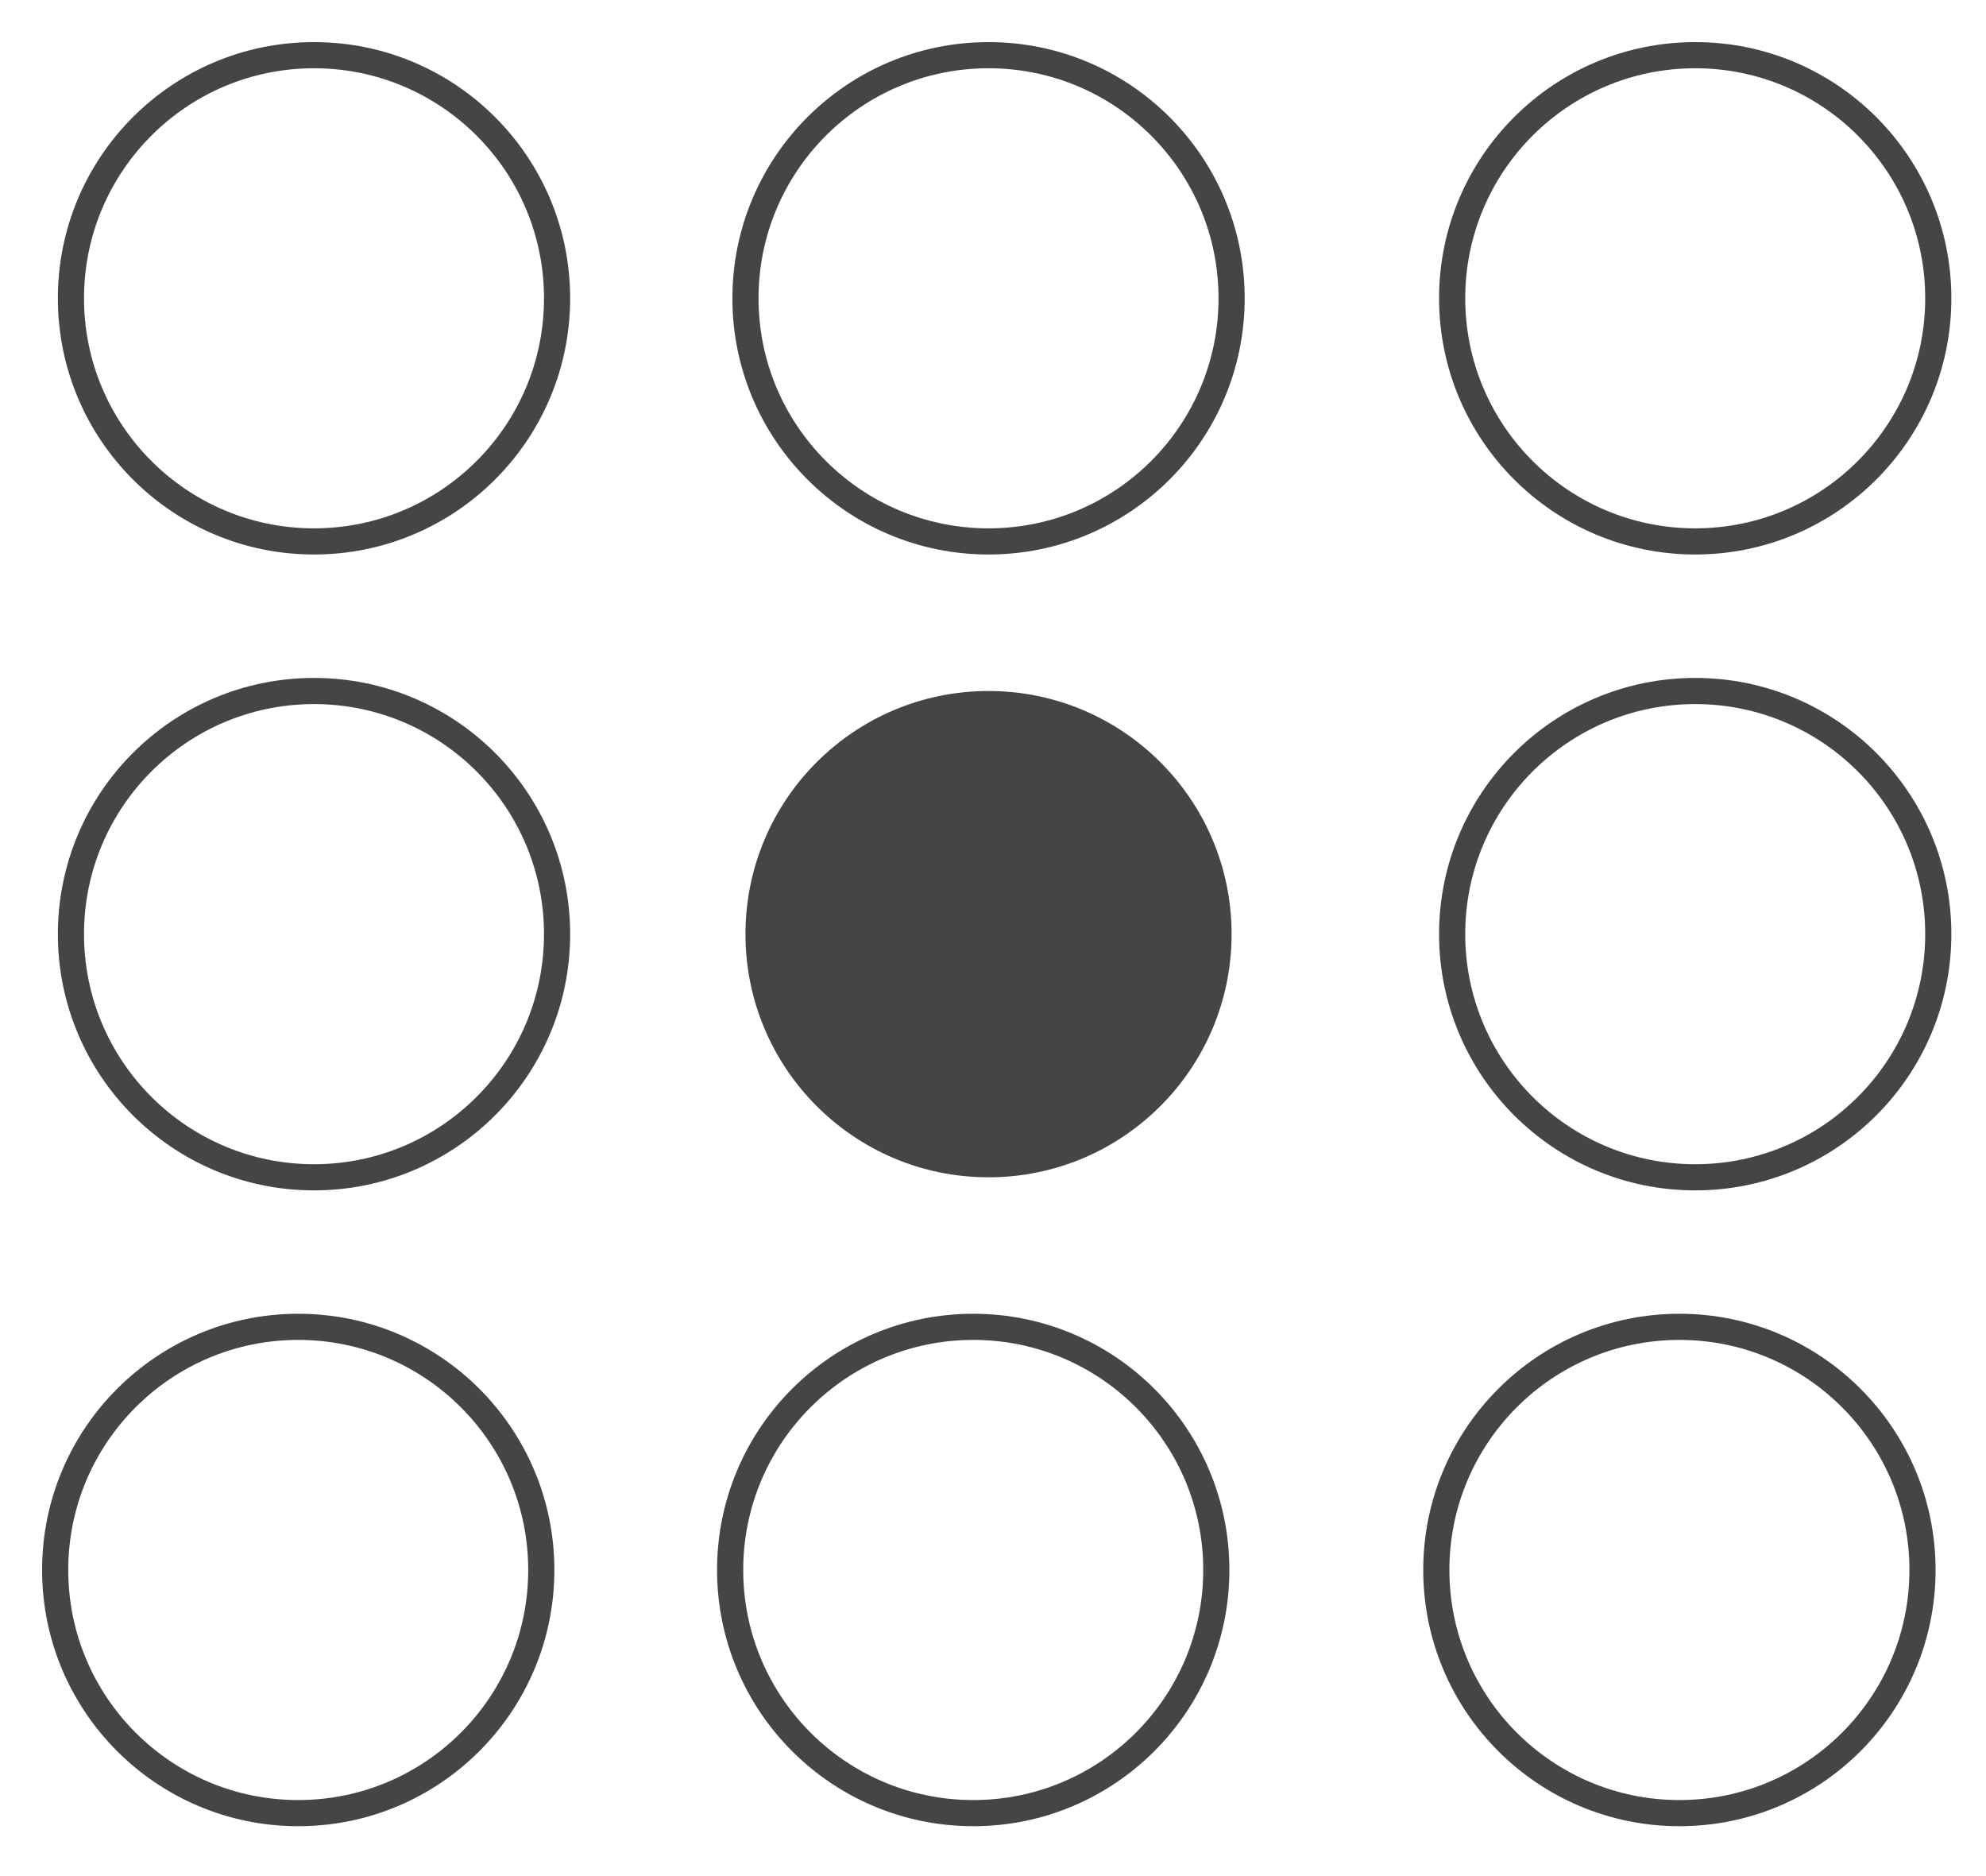
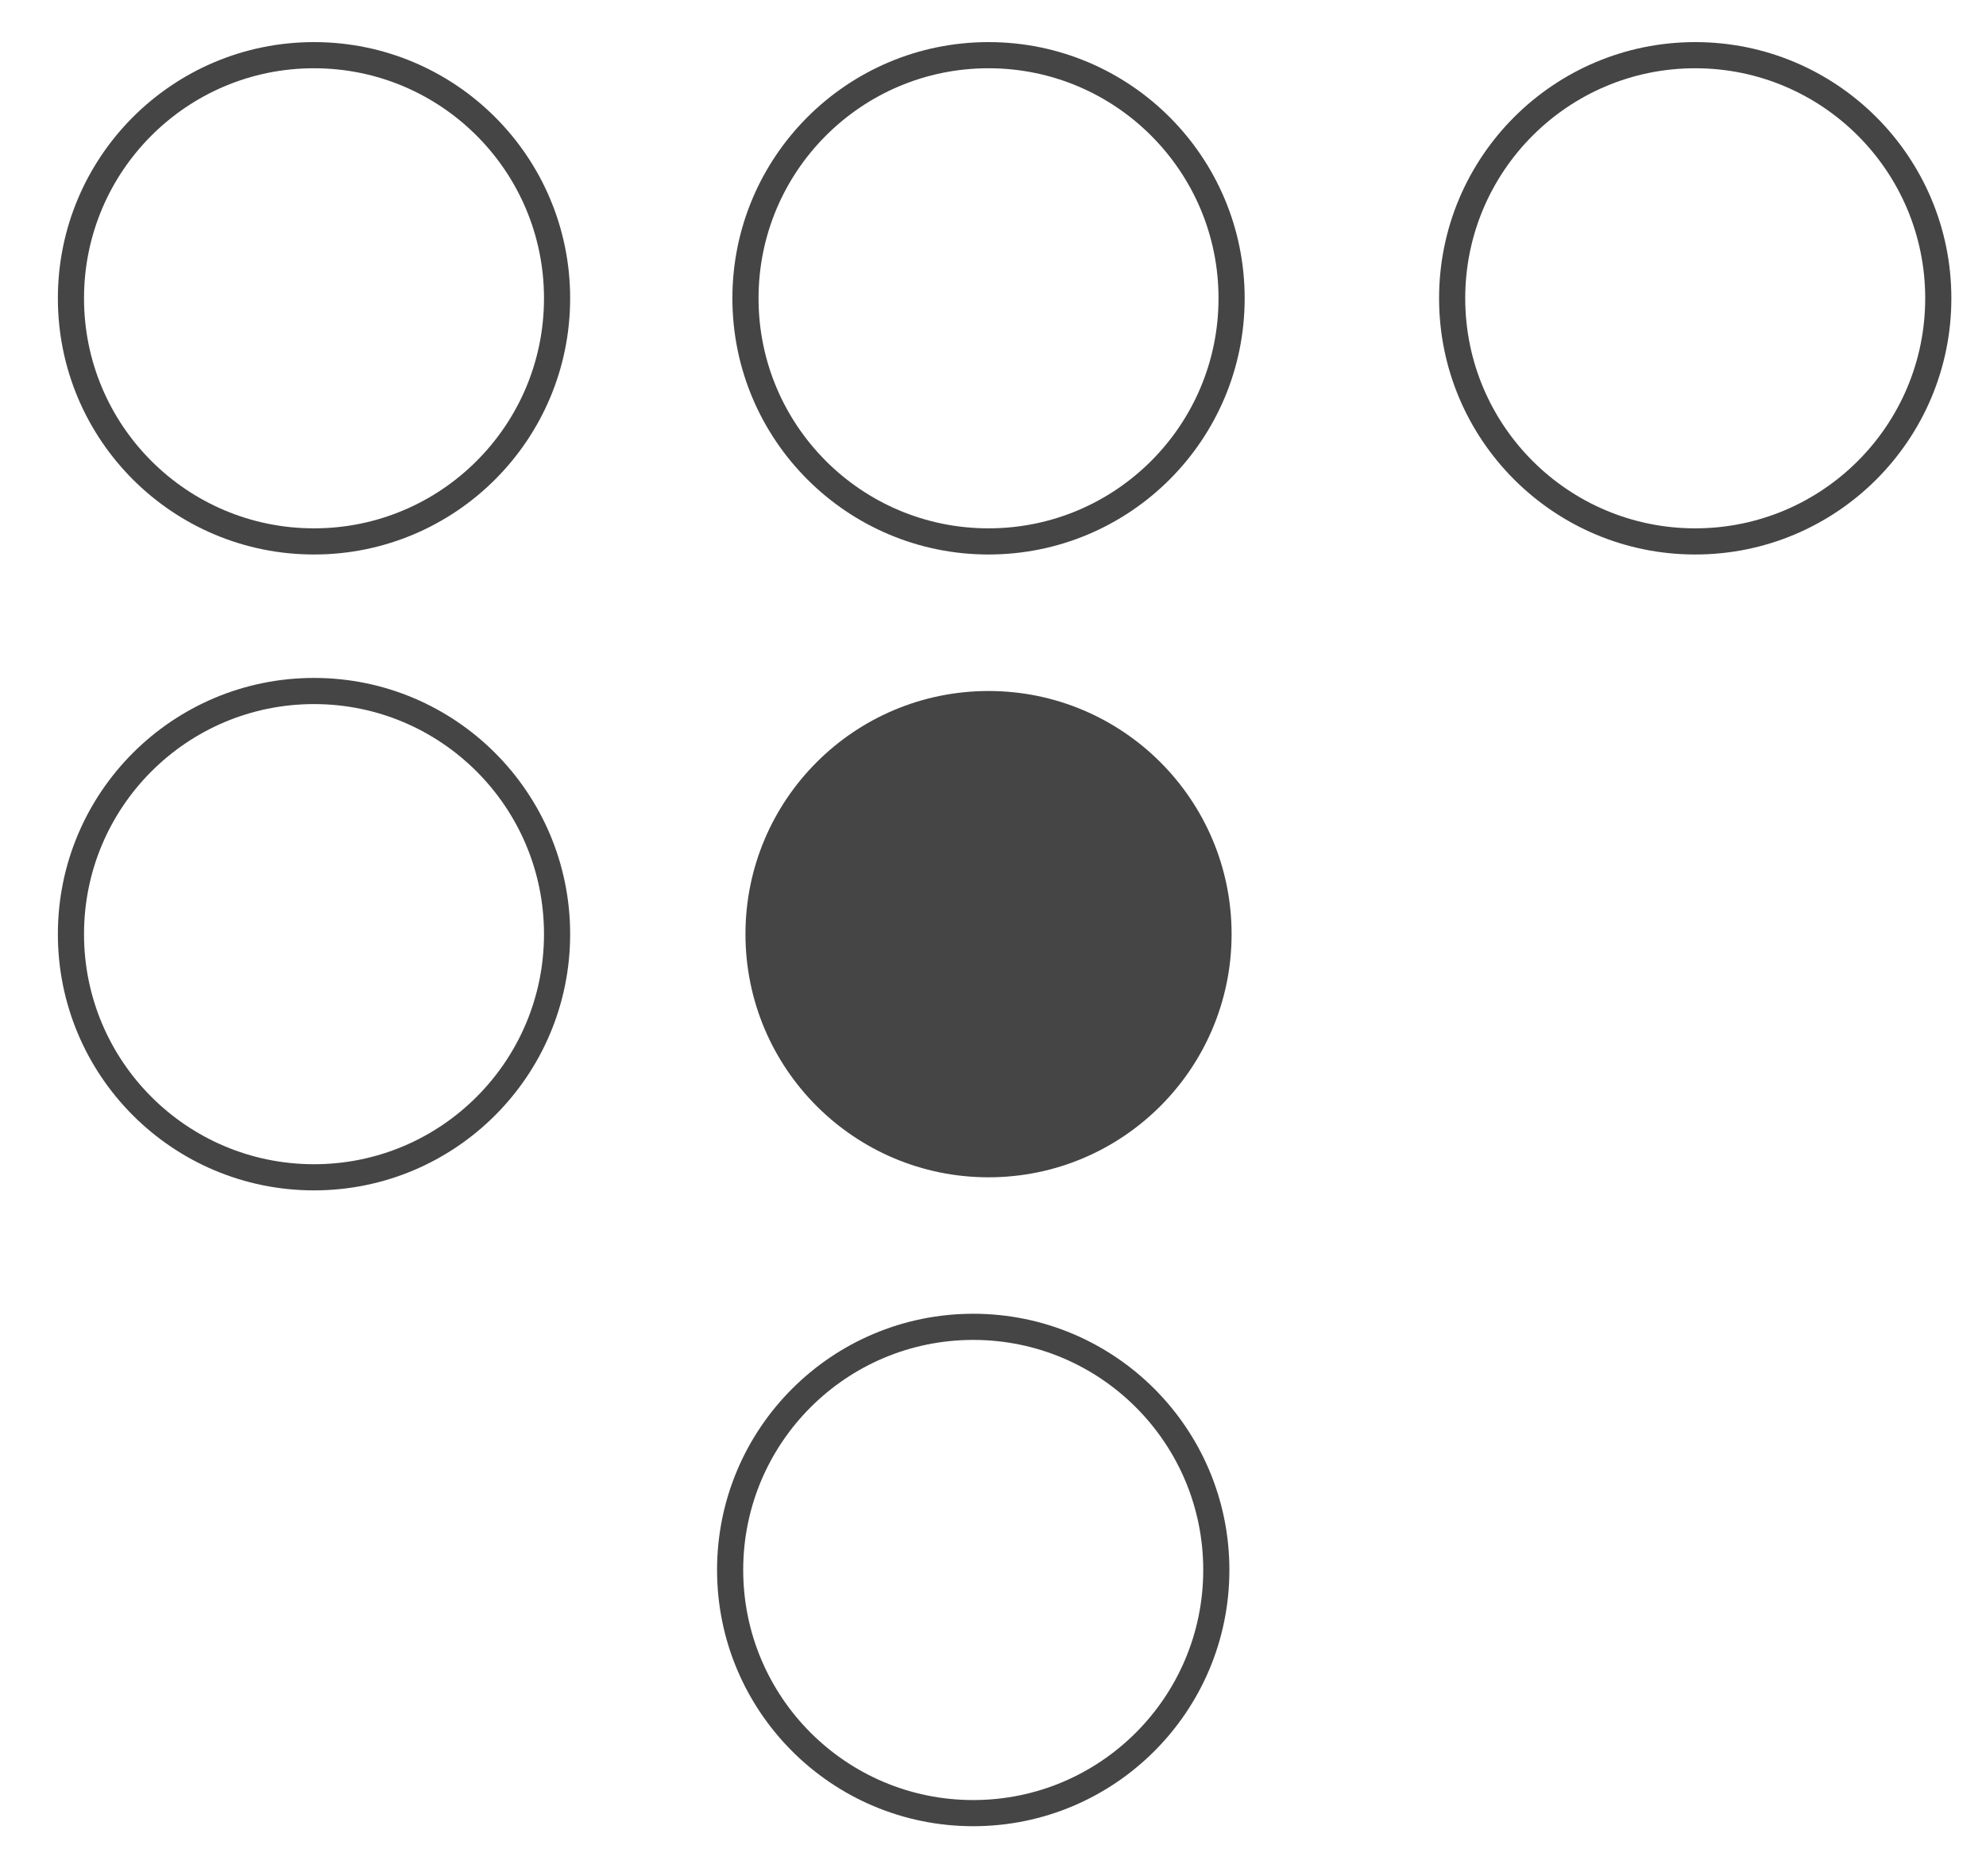
<svg xmlns="http://www.w3.org/2000/svg" fill="none" height="100%" overflow="visible" preserveAspectRatio="none" style="display: block;" viewBox="0 0 36 34" width="100%">
  <g id="Group">
    <path d="M5.692 9.812C8.125 9.812 10.098 7.84 10.098 5.406C10.098 2.973 8.125 1 5.692 1C3.258 1 1.286 2.973 1.286 5.406C1.286 7.84 3.258 9.812 5.692 9.812Z" id="Vector" stroke="#454545" stroke-width="0.474" />
    <path d="M17.919 9.812C20.352 9.812 22.325 7.84 22.325 5.406C22.325 2.973 20.352 1 17.919 1C15.485 1 13.513 2.973 13.513 5.406C13.513 7.84 15.485 9.812 17.919 9.812Z" id="Vector_2" stroke="#454545" stroke-width="0.474" />
    <path d="M30.729 9.812C33.163 9.812 35.135 7.84 35.135 5.406C35.135 2.973 33.163 1 30.729 1C28.296 1 26.323 2.973 26.323 5.406C26.323 7.84 28.296 9.812 30.729 9.812Z" id="Vector_3" stroke="#454545" stroke-width="0.474" />
    <path d="M5.692 21.336C8.125 21.336 10.098 19.363 10.098 16.929C10.098 14.496 8.125 12.523 5.692 12.523C3.258 12.523 1.286 14.496 1.286 16.929C1.286 19.363 3.258 21.336 5.692 21.336Z" id="Vector_4" stroke="#454545" stroke-width="0.474" />
    <path d="M17.919 21.336C20.352 21.336 22.325 19.363 22.325 16.929C22.325 14.496 20.352 12.523 17.919 12.523C15.485 12.523 13.513 14.496 13.513 16.929C13.513 19.363 15.485 21.336 17.919 21.336Z" fill="#454545" id="Vector_5" />
-     <path d="M30.729 21.336C33.163 21.336 35.135 19.363 35.135 16.929C35.135 14.496 33.163 12.523 30.729 12.523C28.296 12.523 26.323 14.496 26.323 16.929C26.323 19.363 28.296 21.336 30.729 21.336Z" id="Vector_6" stroke="#454545" stroke-width="0.474" />
-     <path d="M5.406 32.859C7.84 32.859 9.812 30.886 9.812 28.452C9.812 26.019 7.84 24.046 5.406 24.046C2.973 24.046 1 26.019 1 28.452C1 30.886 2.973 32.859 5.406 32.859Z" id="Vector_7" stroke="#454545" stroke-width="0.474" />
    <path d="M17.642 32.859C20.075 32.859 22.048 30.886 22.048 28.452C22.048 26.019 20.075 24.046 17.642 24.046C15.208 24.046 13.235 26.019 13.235 28.452C13.235 30.886 15.208 32.859 17.642 32.859Z" id="Vector_8" stroke="#454545" stroke-width="0.474" />
-     <path d="M30.443 32.859C32.876 32.859 34.849 30.886 34.849 28.452C34.849 26.019 32.876 24.046 30.443 24.046C28.009 24.046 26.036 26.019 26.036 28.452C26.036 30.886 28.009 32.859 30.443 32.859Z" id="Vector_9" stroke="#454545" stroke-width="0.474" />
  </g>
</svg>